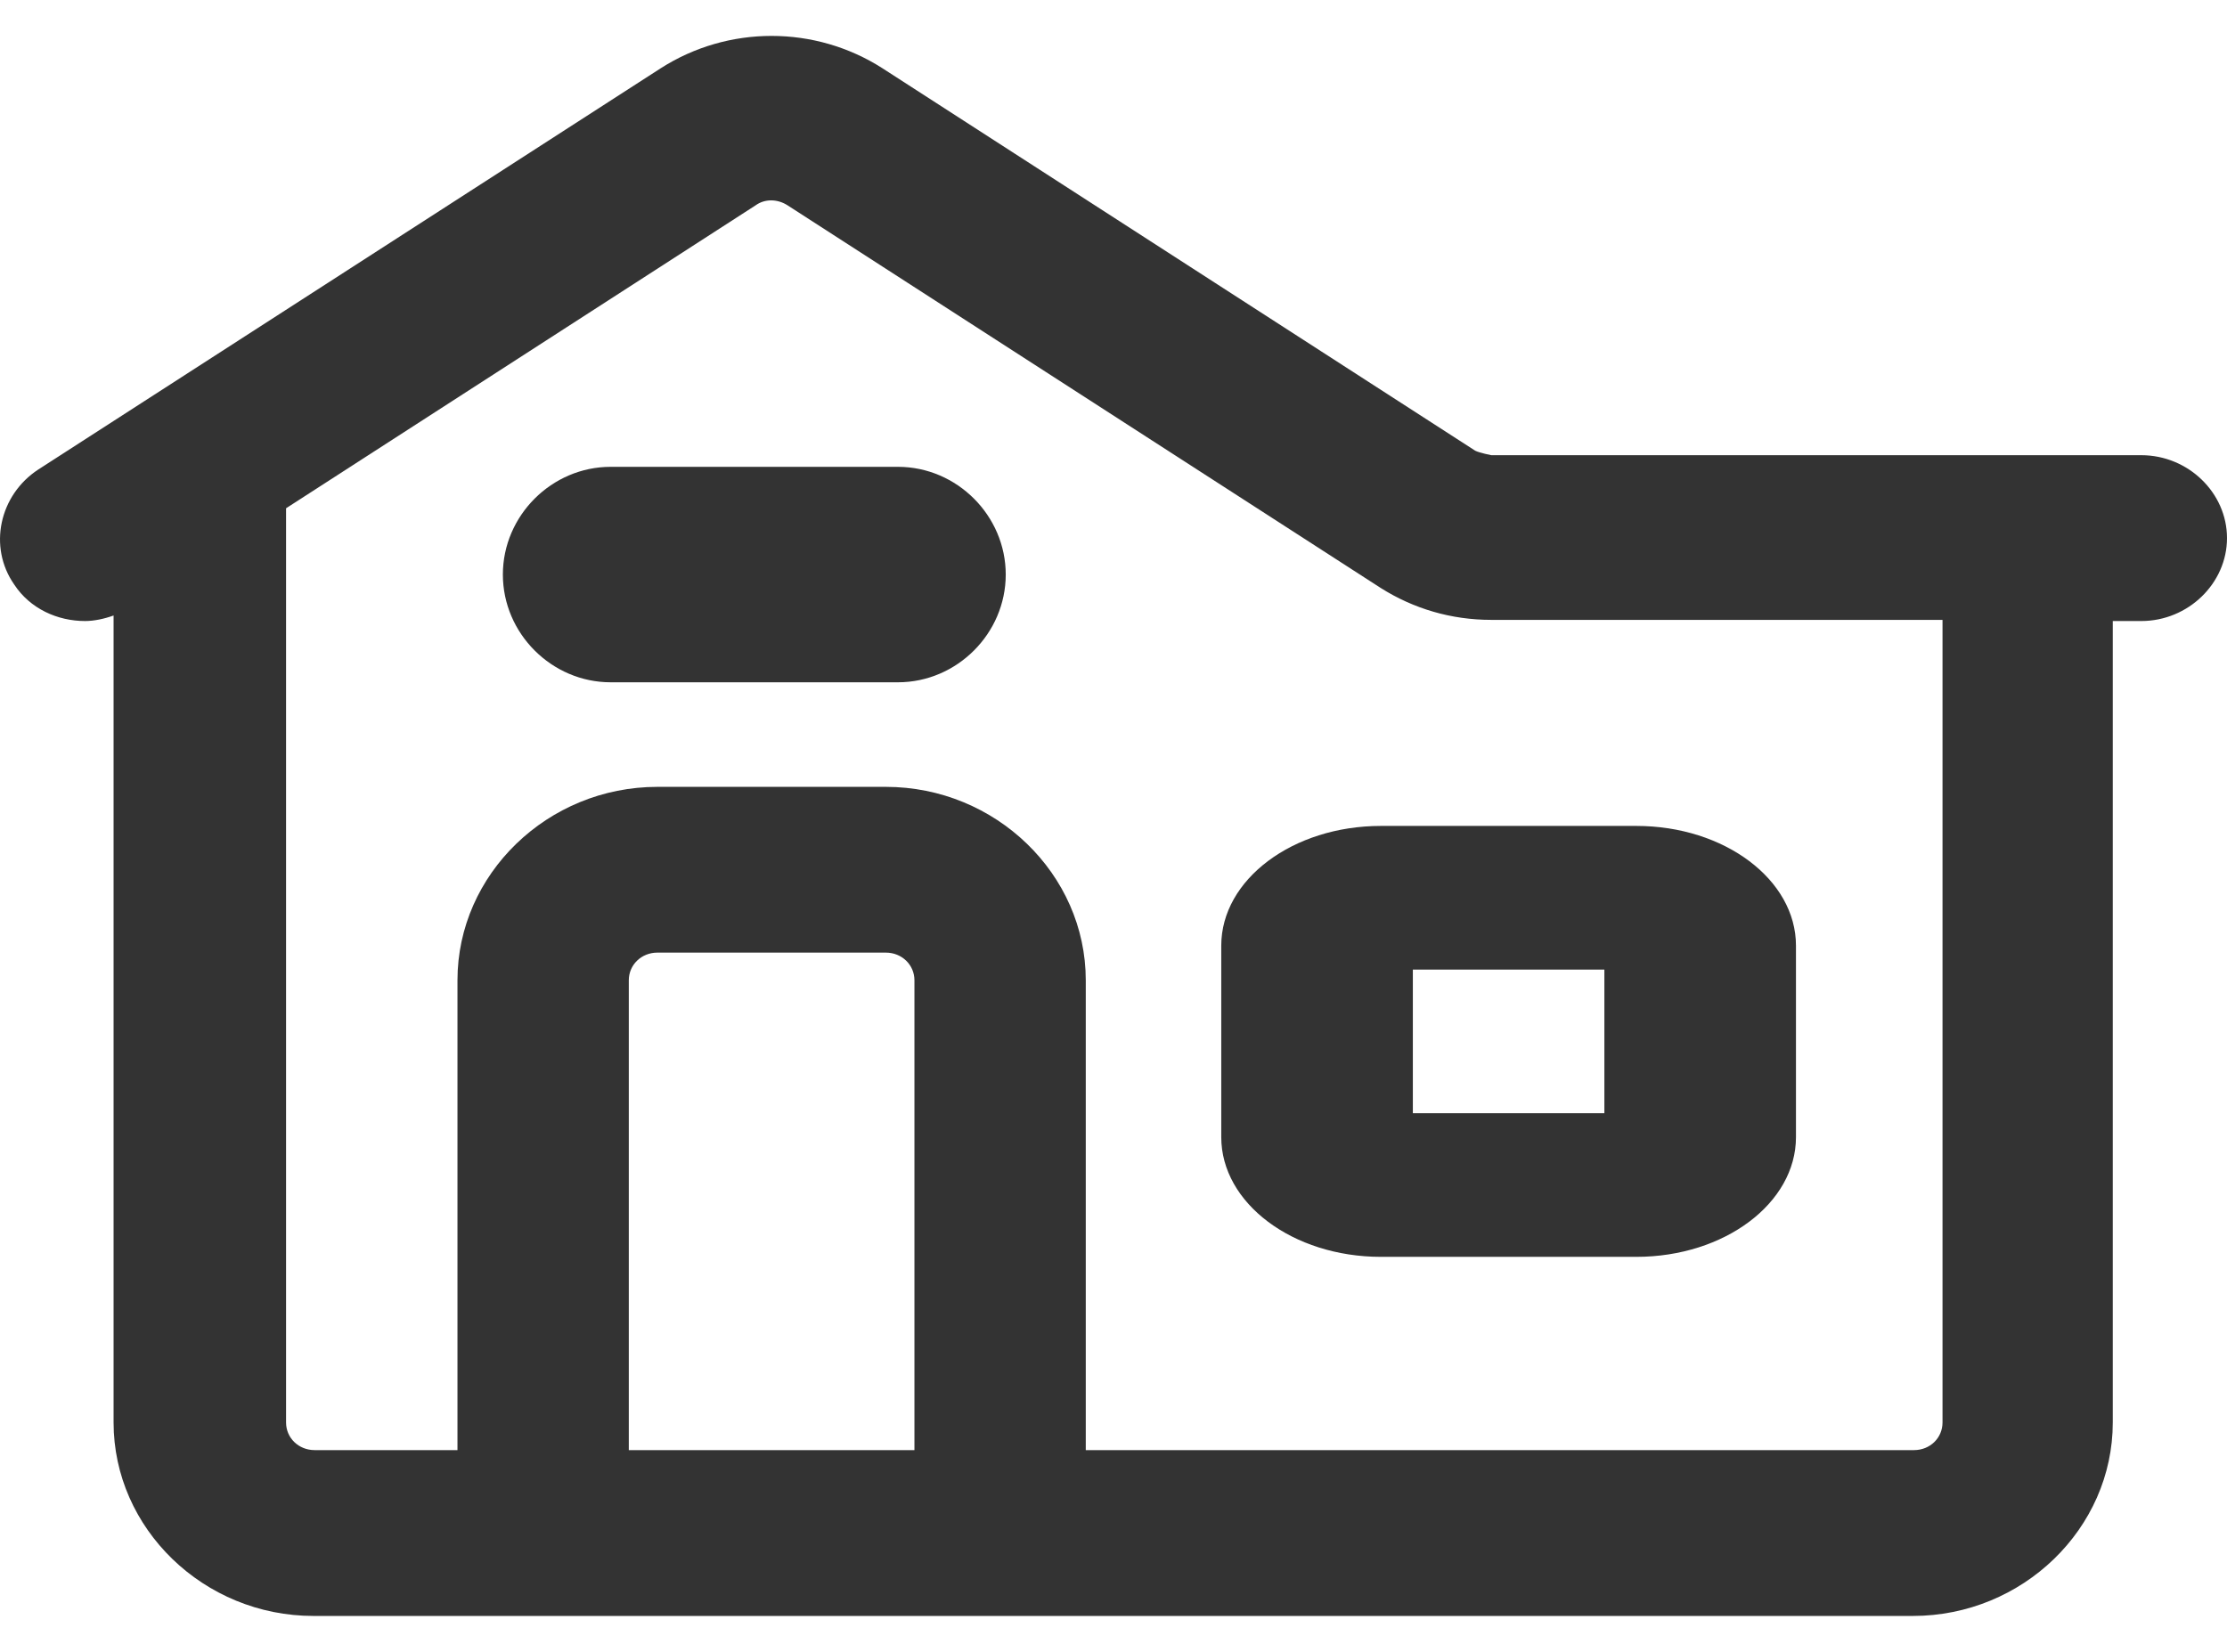
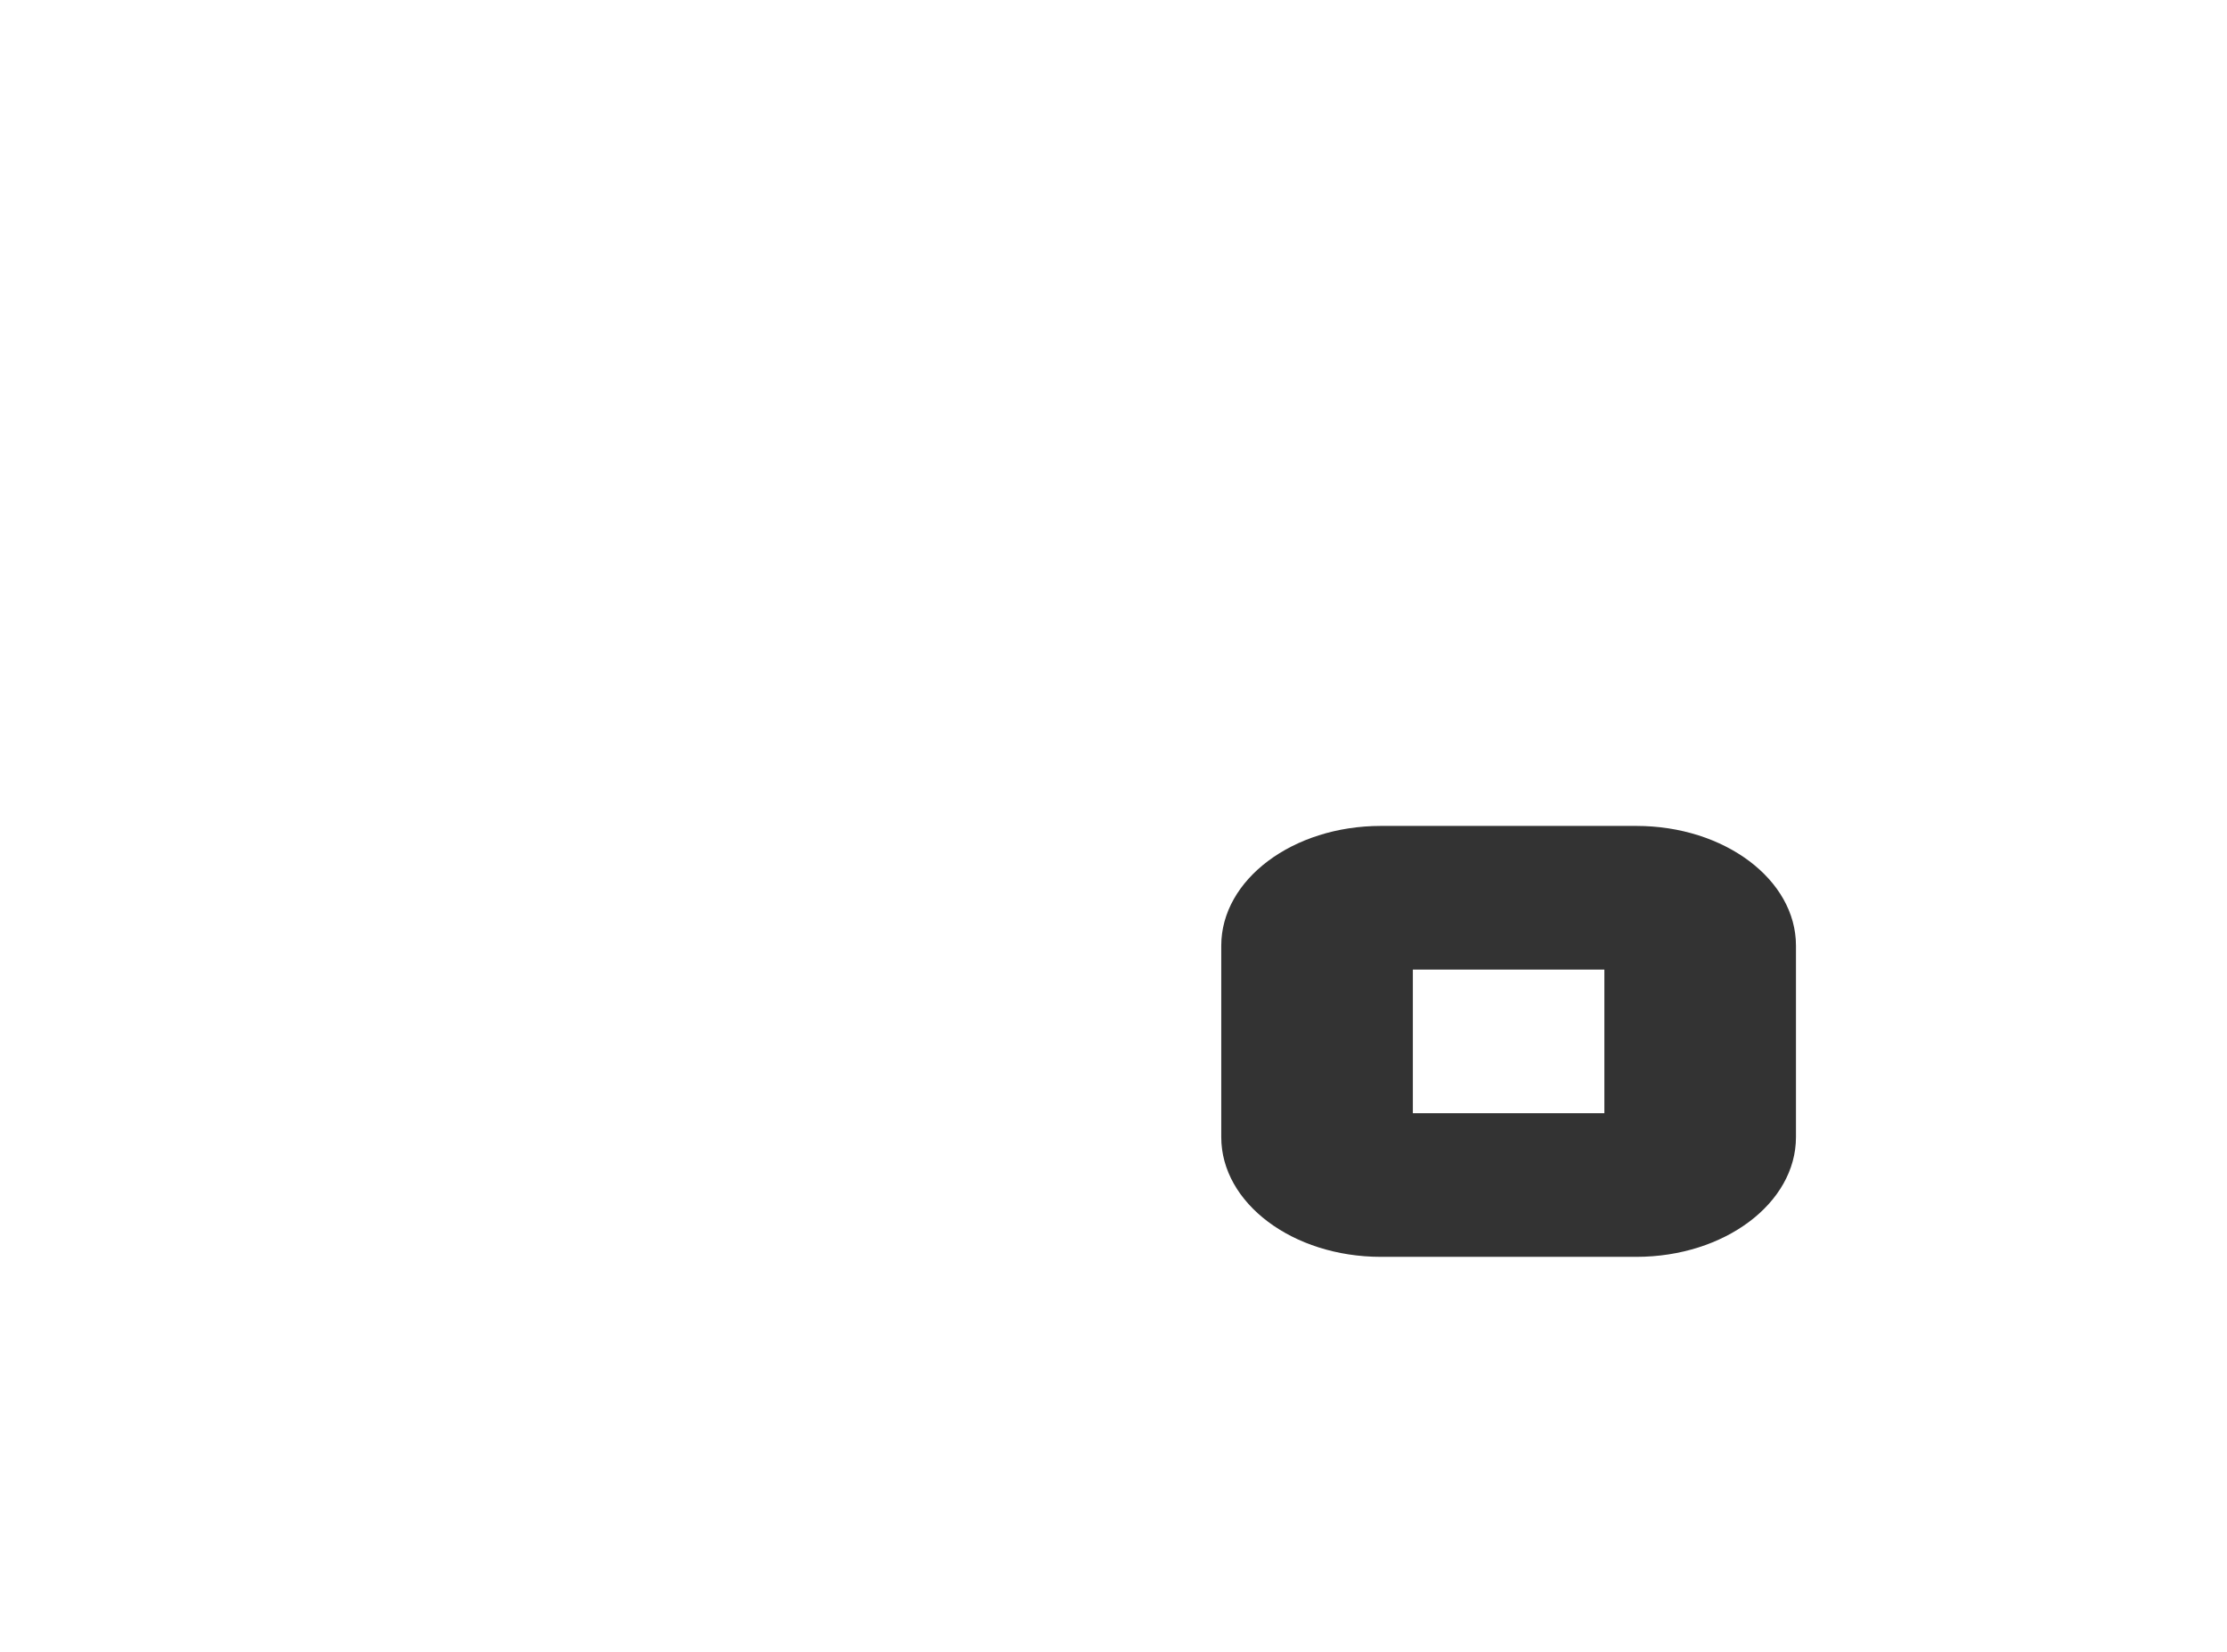
<svg xmlns="http://www.w3.org/2000/svg" width="31" height="23" viewBox="0 0 31 23" fill="none">
  <g id="Group 17569">
-     <path id="Vector" d="M29.823 6.338H20.759C20.759 6.338 20.6 6.307 20.536 6.276L12.283 0.95C11.345 0.35 10.136 0.35 9.198 0.95L0.532 6.538C-0.009 6.892 -0.168 7.615 0.198 8.139C0.42 8.477 0.802 8.647 1.184 8.647C1.311 8.647 1.454 8.616 1.581 8.57V19.806C1.581 21.284 2.837 22.5 4.364 22.5H26.627C28.154 22.5 29.41 21.284 29.41 19.806V8.647H29.807C30.459 8.647 31 8.123 31 7.492C31 6.861 30.459 6.338 29.807 6.338H29.823ZM12.729 20.191H8.753V13.649C8.753 13.434 8.928 13.264 9.151 13.264H12.331C12.554 13.264 12.729 13.434 12.729 13.649V20.191ZM27.04 19.806C27.04 20.022 26.866 20.191 26.643 20.191H15.114V13.649C15.114 12.171 13.858 10.956 12.331 10.956H9.151C7.624 10.956 6.368 12.171 6.368 13.649V20.191H4.38C4.157 20.191 3.982 20.022 3.982 19.806V7.077L10.518 2.859C10.645 2.767 10.82 2.767 10.963 2.859L19.217 8.185C19.678 8.477 20.203 8.631 20.759 8.631H27.04V19.791V19.806Z" fill="#333333" />
-     <path id="Vector_2" d="M12.5 6.5H8.5C7.68 6.5 7 7.18 7 8C7 8.82 7.68 9.5 8.5 9.5H12.5C13.32 9.5 14 8.82 14 8C14 7.18 13.32 6.5 12.5 6.5Z" fill="#333333" />
    <path id="Vector_3" d="M17 13.167V15.833C17 16.753 17.996 17.5 19.222 17.5H22.778C24.004 17.5 25 16.753 25 15.833V13.167C25 12.247 24.004 11.5 22.778 11.5H19.222C17.996 11.5 17 12.247 17 13.167ZM19.667 13.5H22.333V15.5H19.667V13.5Z" fill="#333333" />
  </g>
</svg>